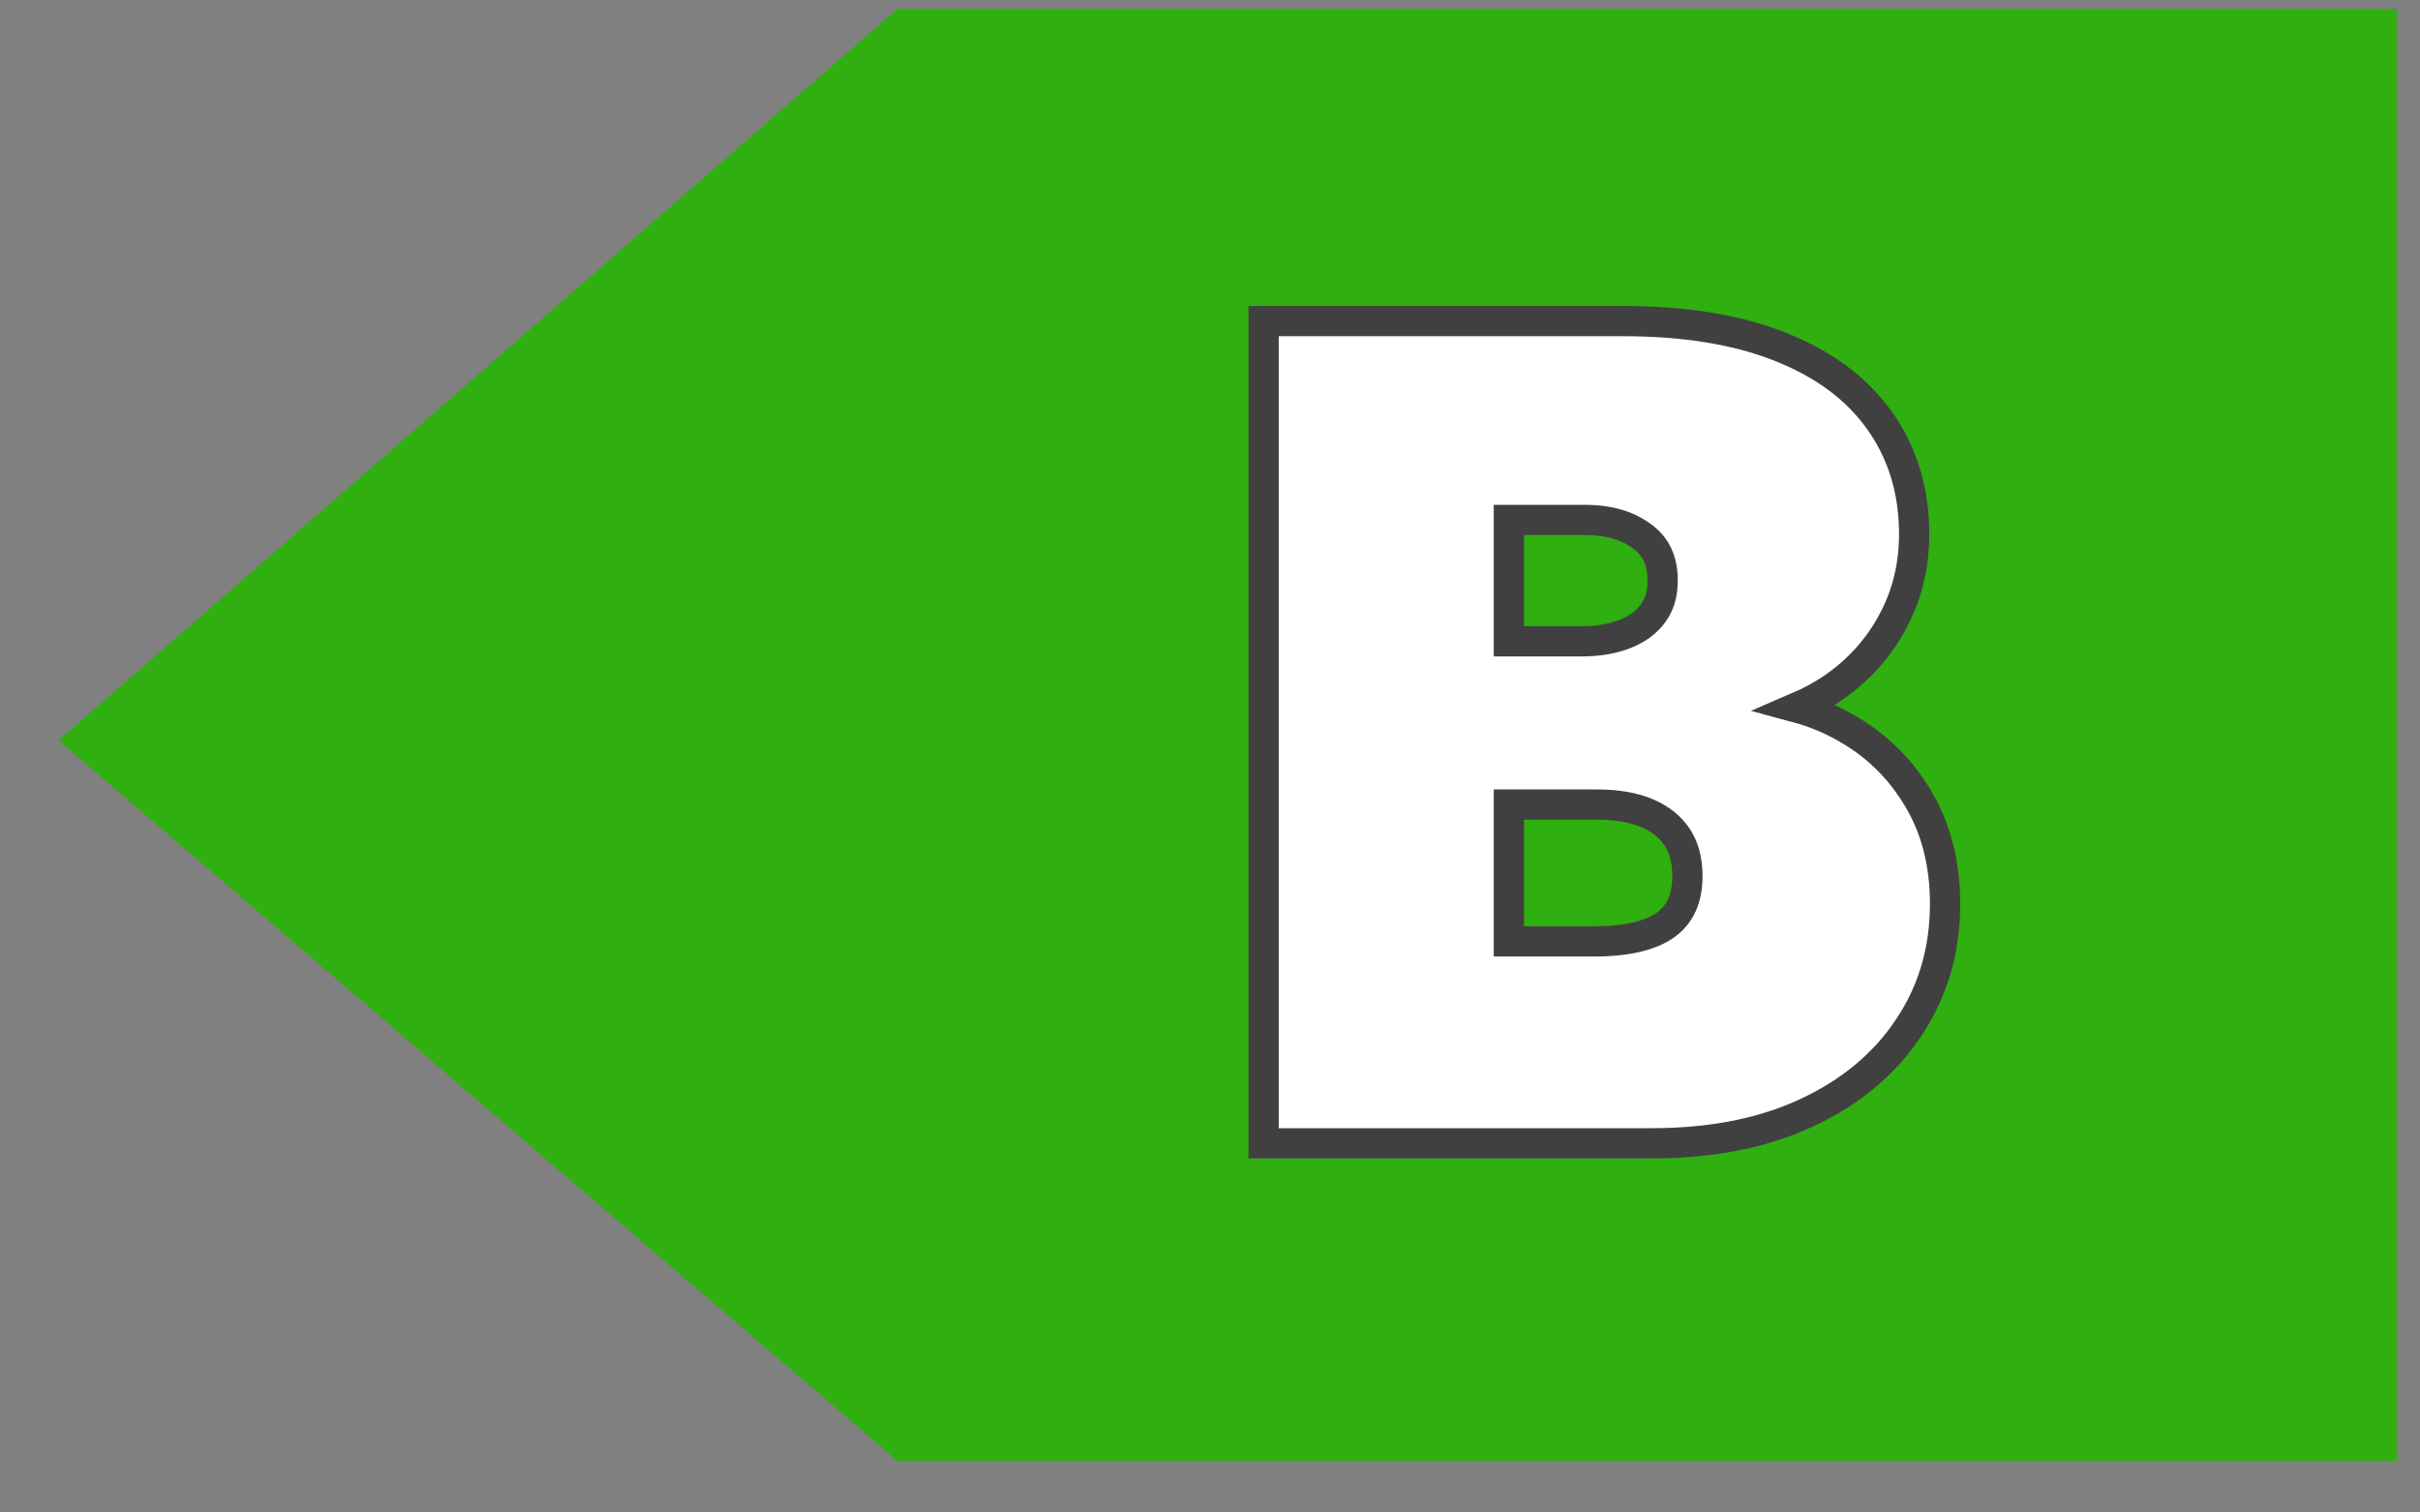
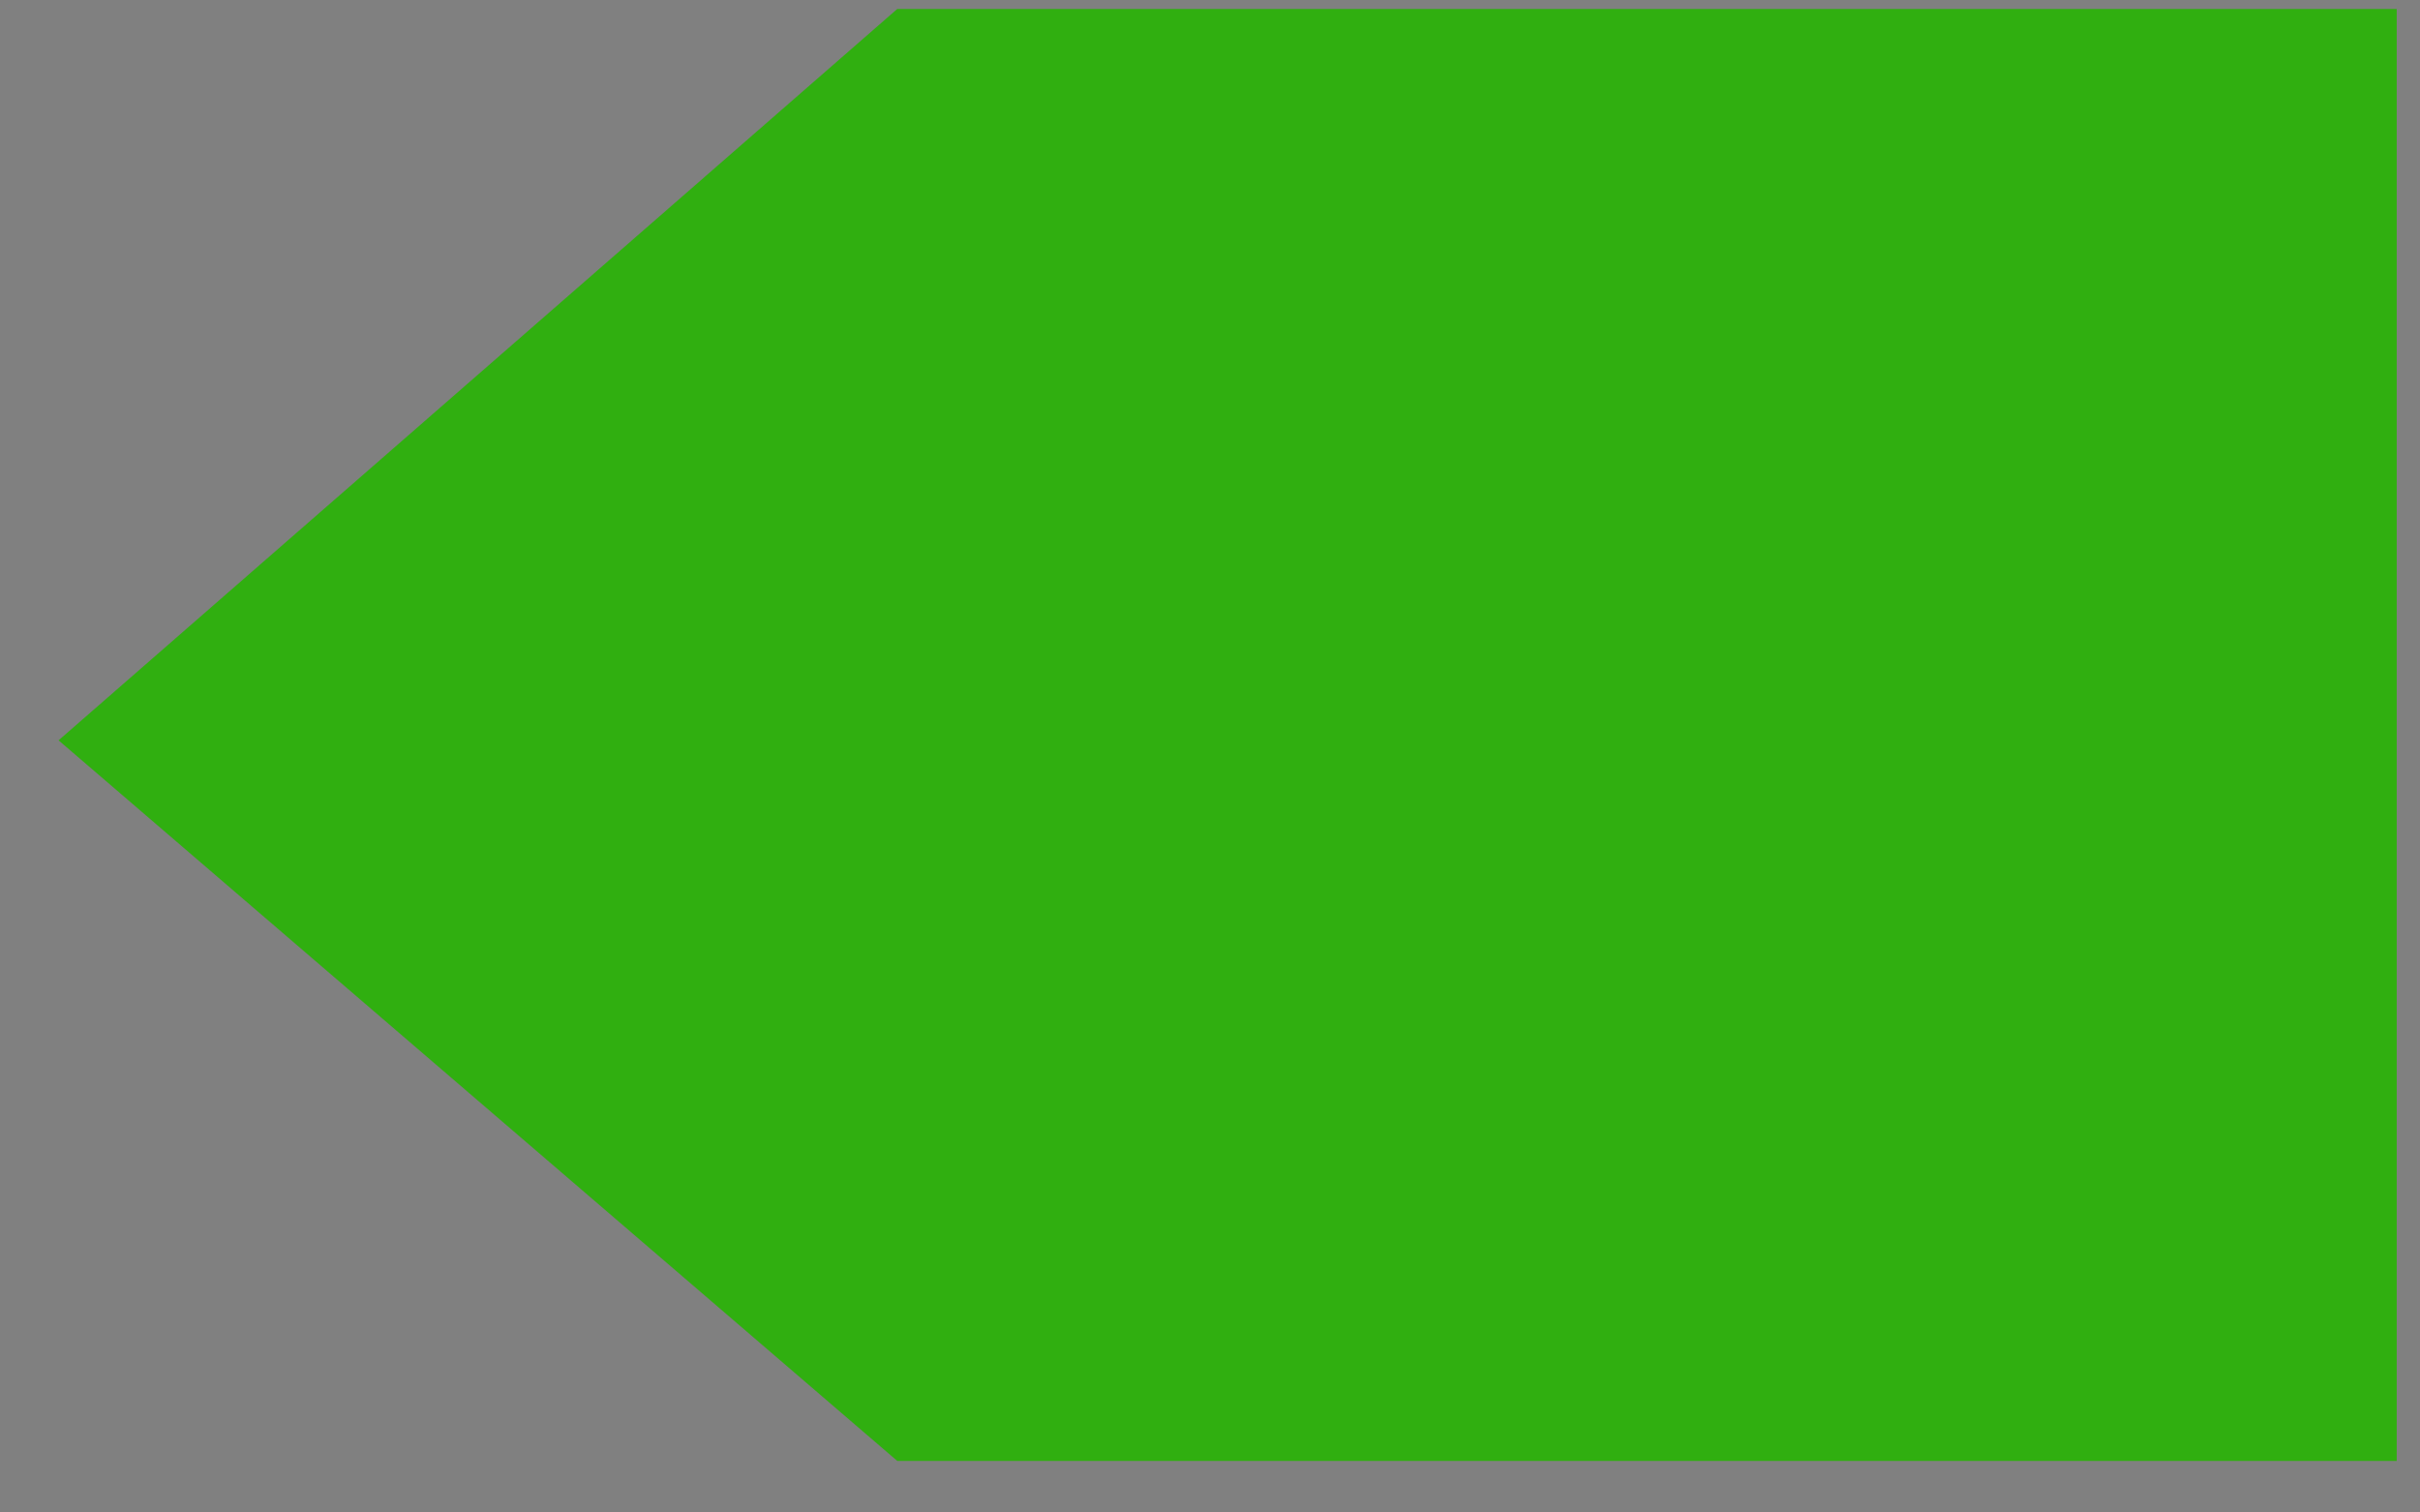
<svg xmlns="http://www.w3.org/2000/svg" width="40" height="25" viewBox="0 0 40 25" fill="none">
  <rect x="0" y="0" width="40" height="25" fill="#808080" stroke="none" />
-   <path d="M14.831 0.148H39.615V24.148H14.831L0.968 12.237L14.831 0.148Z" fill="#30AF10" />
-   <path d="M20.886 18.648V18.898H21.136H27.298C28.275 18.898 29.131 18.734 29.858 18.395C30.58 18.059 31.146 17.592 31.545 16.991C31.95 16.389 32.15 15.703 32.15 14.941C32.15 14.285 32.005 13.703 31.706 13.202C31.411 12.705 31.013 12.314 30.515 12.033C30.258 11.885 29.986 11.773 29.701 11.696C29.925 11.6 30.135 11.485 30.33 11.349L30.331 11.348C30.741 11.058 31.062 10.696 31.29 10.264C31.523 9.829 31.639 9.349 31.639 8.83C31.639 8.119 31.451 7.49 31.068 6.953C30.689 6.416 30.133 6.01 29.416 5.728C28.7 5.444 27.83 5.307 26.812 5.307H21.136H20.886V5.557V18.648ZM27.23 13.444L27.232 13.445C27.451 13.539 27.611 13.671 27.722 13.838C27.83 14.003 27.891 14.213 27.891 14.48C27.891 14.856 27.768 15.108 27.544 15.278C27.308 15.453 26.924 15.56 26.352 15.56H24.94V13.299H26.403C26.741 13.299 27.014 13.351 27.23 13.444ZM27.326 10.134L27.325 10.135C27.224 10.275 27.078 10.389 26.877 10.472C26.674 10.555 26.432 10.6 26.147 10.6H24.94V8.594H26.198C26.6 8.594 26.91 8.692 27.148 8.87L27.148 8.87L27.149 8.872C27.366 9.031 27.482 9.26 27.482 9.597C27.482 9.821 27.426 9.996 27.326 10.134Z" fill="white" stroke="#404040" stroke-width="0.5" />
+   <path d="M14.831 0.148H39.615V24.148H14.831L0.968 12.237L14.831 0.148" fill="#30AF10" />
</svg>